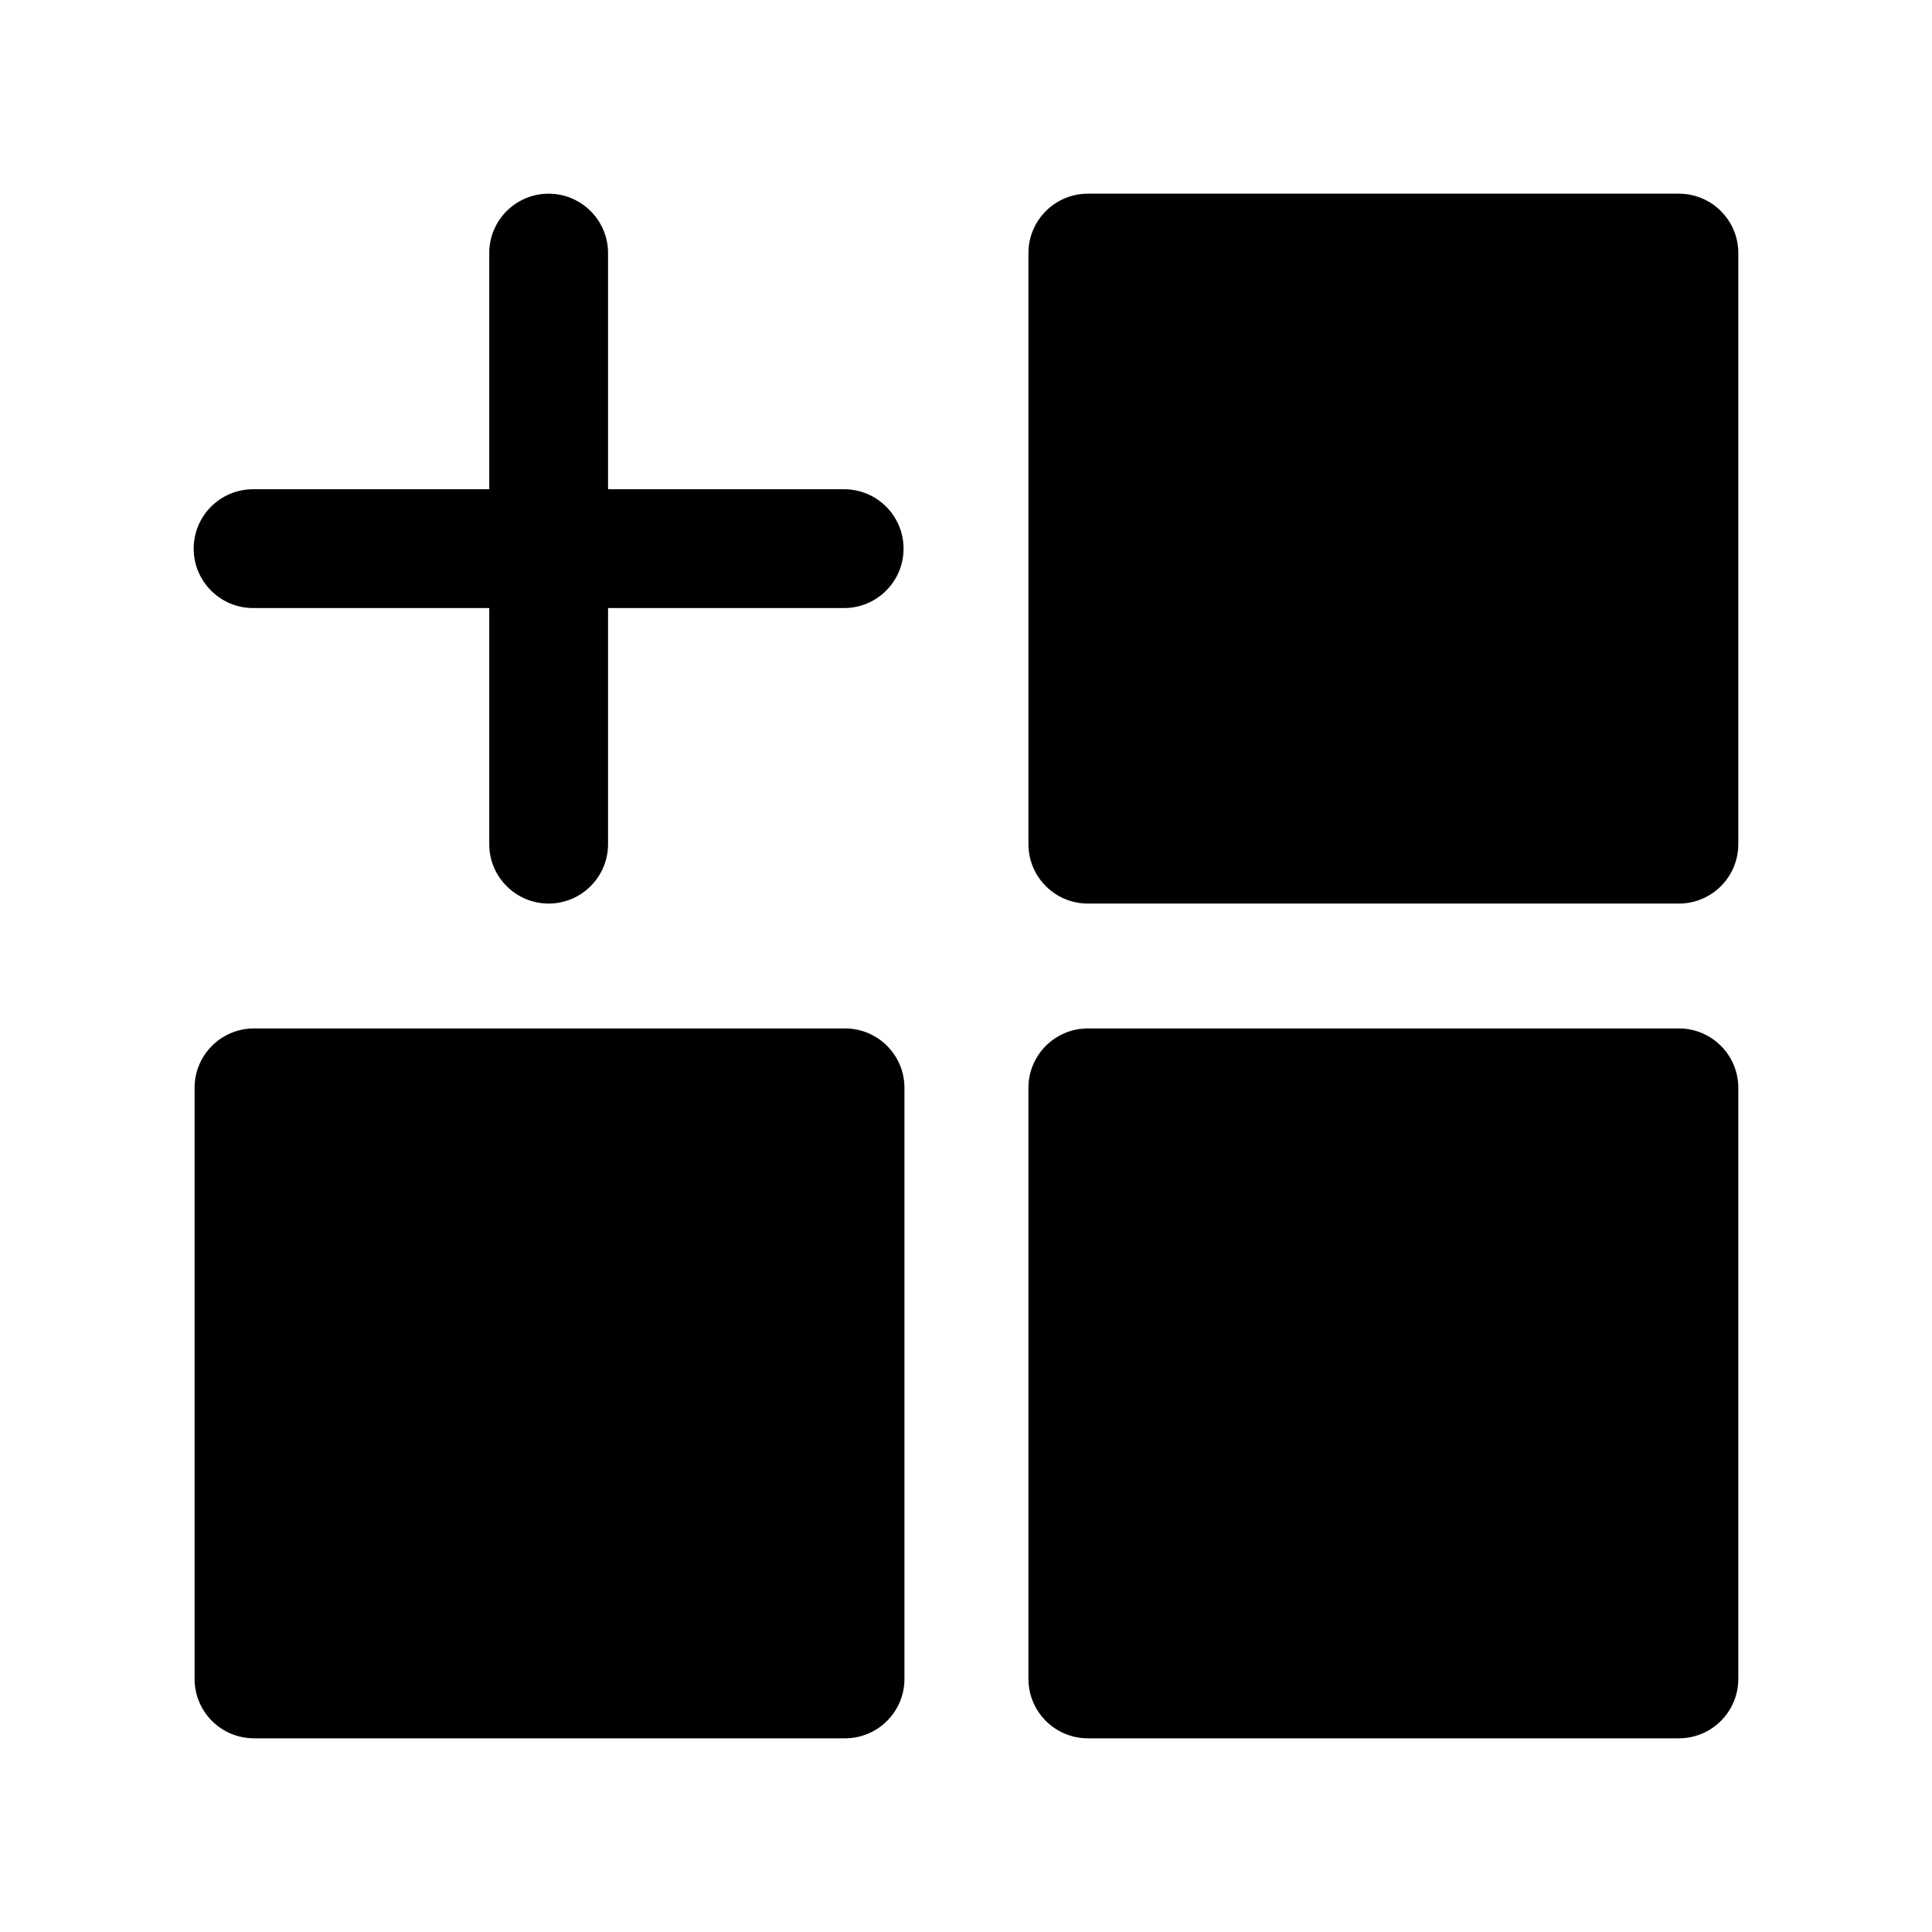
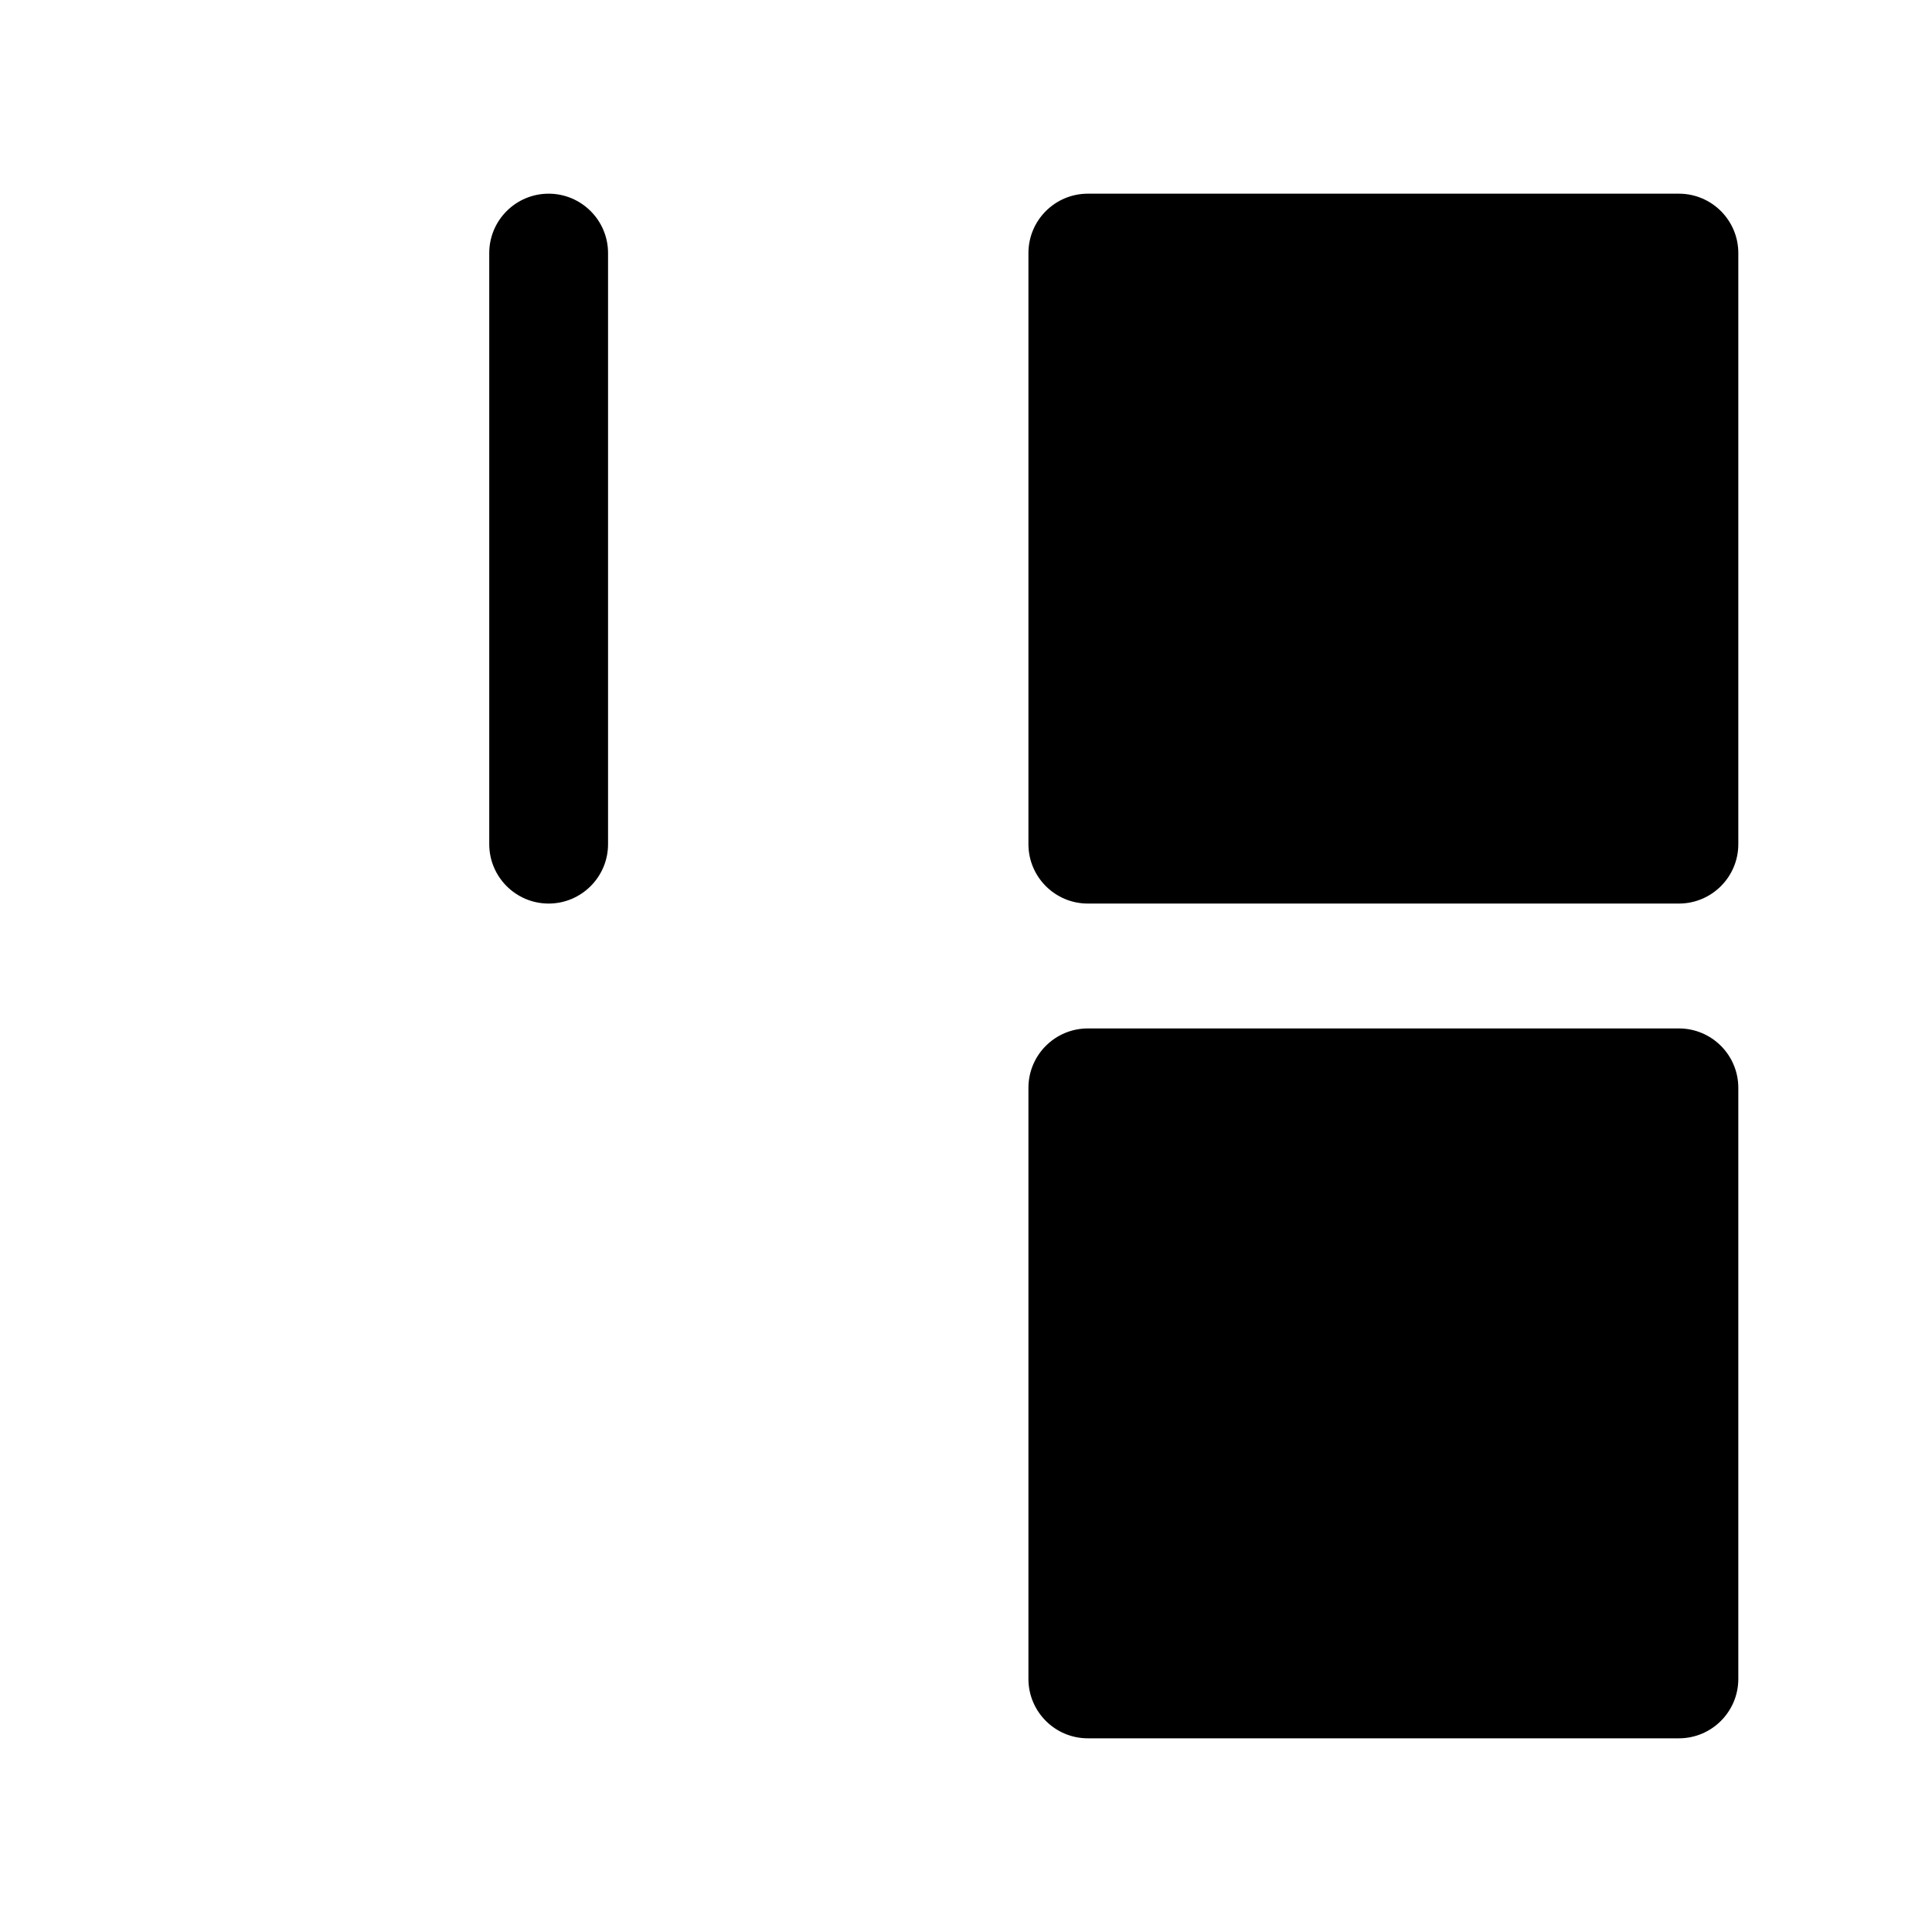
<svg xmlns="http://www.w3.org/2000/svg" fill="#000000" width="800px" height="800px" version="1.1" viewBox="144 144 512 512">
  <g fill-rule="evenodd">
    <path d="m604.67 432.29c0-8.691-7.055-15.742-15.742-15.742h-156.64c-8.691 0-15.742 7.055-15.742 15.742v156.64c0 8.691 7.055 15.742 15.742 15.742h156.64c8.691 0 15.742-7.055 15.742-15.742z" />
-     <path d="m383.69 432.29c0-8.691-7.055-15.742-15.742-15.742h-156.64c-8.707 0-15.742 7.055-15.742 15.742v156.64c0 8.691 7.039 15.742 15.742 15.742h156.64c8.691 0 15.742-7.055 15.742-15.742z" />
    <path d="m604.67 211.07c0-8.691-7.055-15.742-15.742-15.742h-156.64c-8.691 0-15.742 7.055-15.742 15.742v156.64c0 8.691 7.055 15.742 15.742 15.742h156.64c8.691 0 15.742-7.055 15.742-15.742z" />
-     <path d="m211.07 305.14h156.64c8.691 0 15.742-7.07 15.742-15.742 0-8.691-7.055-15.742-15.742-15.742h-156.64c-8.691 0-15.742 7.055-15.742 15.742 0 8.676 7.055 15.742 15.742 15.742z" />
    <path d="m305.14 367.71v-156.64c0-8.691-7.07-15.742-15.742-15.742-8.691 0-15.742 7.055-15.742 15.742v156.64c0 8.691 7.055 15.742 15.742 15.742 8.676 0 15.742-7.055 15.742-15.742z" />
  </g>
</svg>